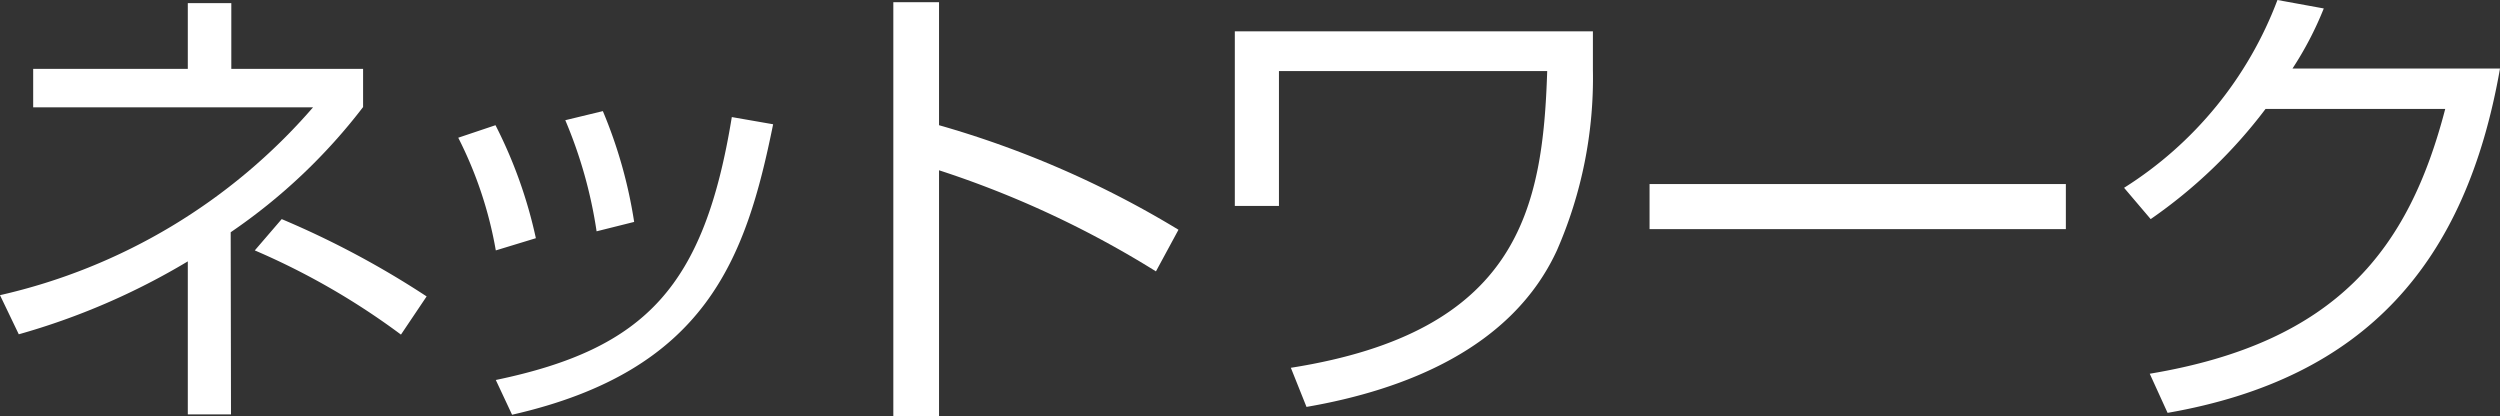
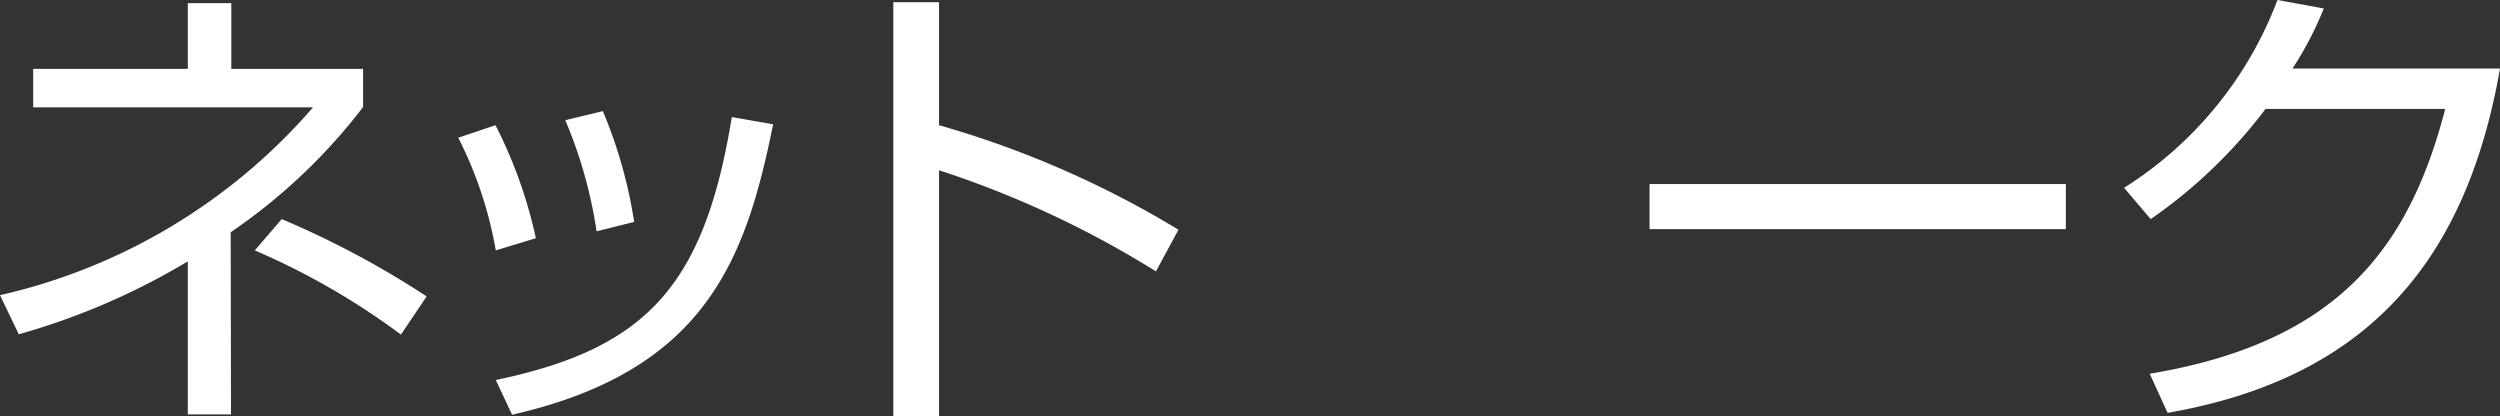
<svg xmlns="http://www.w3.org/2000/svg" viewBox="0 0 79.87 13.3">
  <rect x="0" y="0" width="79.87" height="13.3" fill="#333333" stroke="none" />
  <defs>
    <style>.a{fill:#fff;}</style>
  </defs>
  <title>menu-nw</title>
  <path class="a" d="M7.38,13.24H6V8.35A22.18,22.18,0,0,1,.6,10.68L0,9.43a18.7,18.7,0,0,0,10-6H1.06V2.2H6V.1H7.39V2.2h4.21V3.42a18.28,18.28,0,0,1-4.23,4Zm5.43-2.55A23,23,0,0,0,8.14,8L9,7a28.88,28.88,0,0,1,4.63,2.47Z" />
  <path class="a" d="M15.84,8a12.74,12.74,0,0,0-1.2-3.6L15.83,4a14.82,14.82,0,0,1,1.29,3.61Zm0,4.14c4.8-1,6.66-3,7.54-8.4l1.32.23c-.87,4.3-2.14,7.87-8.34,9.28Zm3.22-4.75a14.6,14.6,0,0,0-1-3.55l1.2-.29a15,15,0,0,1,1,3.54Z" />
  <path class="a" d="M30,.07V4a31.22,31.22,0,0,1,7.65,3.34l-.72,1.33A31.47,31.47,0,0,0,30,5.44V13.3H28.54V.07Z" />
-   <path class="a" d="M50.89,1V2.23A13.73,13.73,0,0,1,49.74,8c-1.44,3.13-4.87,4.46-8,5l-.5-1.25c7.3-1.15,8.05-5.1,8.19-9.48H40.86V6.58H39.45V1Z" />
  <path class="a" d="M66,5.88V7.32H52.7V5.88Z" />
  <path class="a" d="M79.87,2.19c-1.09,6.22-4.3,9.9-10.62,11l-.57-1.25c6-1,8.28-4,9.44-8.46H72.38A16,16,0,0,1,68.71,7l-.85-1a12.16,12.16,0,0,0,4.9-6l1.48.27a10.82,10.82,0,0,1-1,1.92Z" />
</svg>